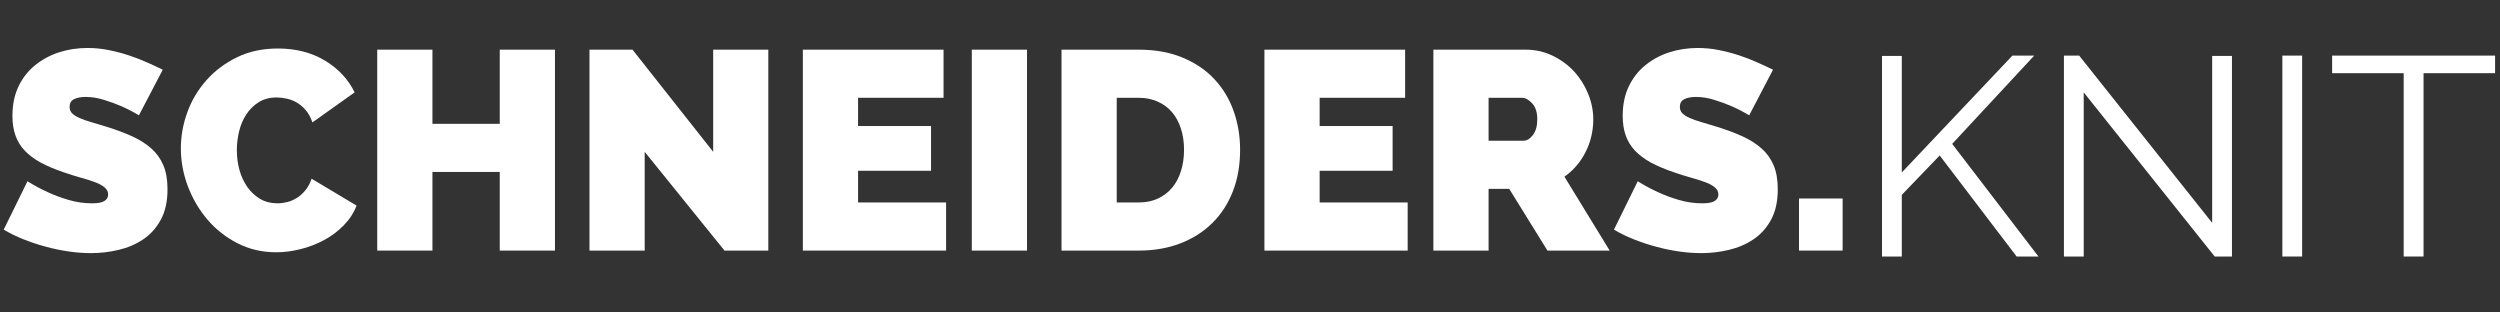
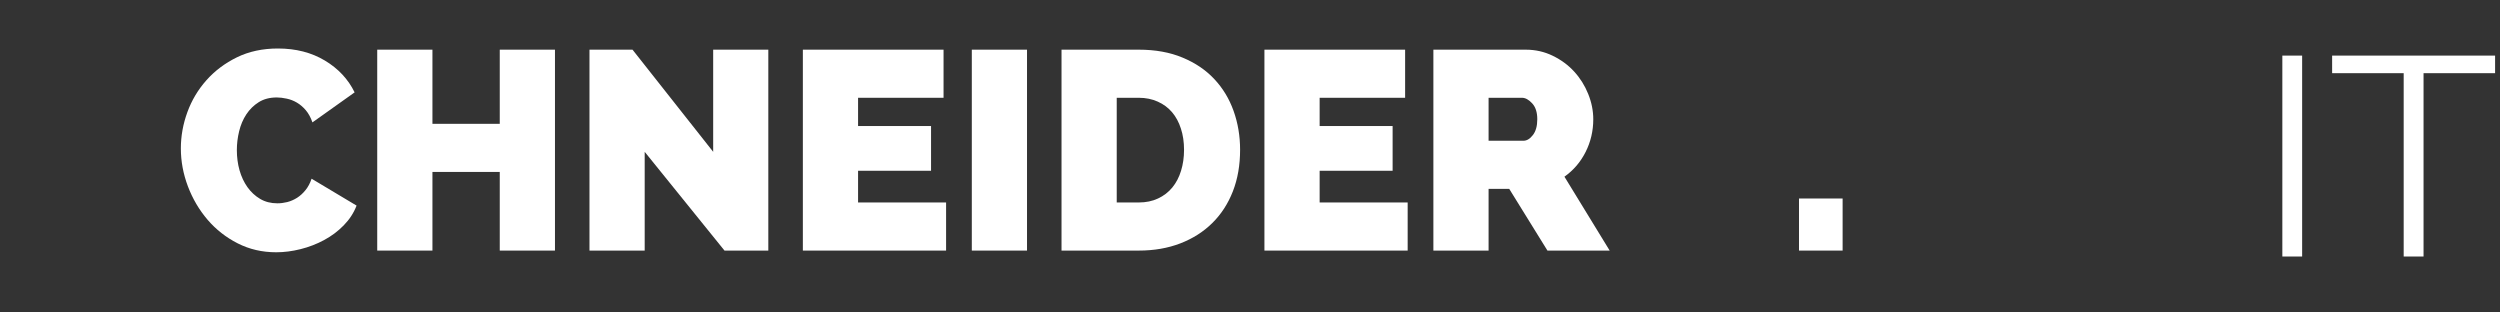
<svg xmlns="http://www.w3.org/2000/svg" xmlns:xlink="http://www.w3.org/1999/xlink" width="600pt" height="75pt" viewBox="0 0 600 75" version="1.2">
  <rect x="0" y="0" width="600" height="75" fill="#333333" stroke="none" />
  <defs>
    <g>
      <symbol overflow="visible" id="glyph0-0">
        <path style="stroke:none;" d="" />
      </symbol>
      <symbol overflow="visible" id="glyph0-1">
-         <path style="stroke:none;" d="M 33.344 -32.469 C 31.988 -33.281 30.586 -34.004 29.141 -34.641 C 27.91 -35.18 26.535 -35.688 25.016 -36.156 C 23.504 -36.633 22.023 -36.875 20.578 -36.875 C 19.398 -36.875 18.457 -36.691 17.75 -36.328 C 17.051 -35.973 16.703 -35.363 16.703 -34.5 C 16.703 -33.863 16.906 -33.344 17.312 -32.938 C 17.727 -32.531 18.316 -32.156 19.078 -31.812 C 19.848 -31.477 20.785 -31.148 21.891 -30.828 C 23.004 -30.516 24.266 -30.133 25.672 -29.688 C 27.891 -29 29.895 -28.25 31.688 -27.438 C 33.477 -26.625 35.004 -25.66 36.266 -24.547 C 37.535 -23.441 38.508 -22.098 39.188 -20.516 C 39.863 -18.93 40.203 -17.004 40.203 -14.734 C 40.203 -11.836 39.672 -9.406 38.609 -7.438 C 37.547 -5.469 36.141 -3.895 34.391 -2.719 C 32.648 -1.539 30.68 -0.691 28.484 -0.172 C 26.297 0.348 24.094 0.609 21.875 0.609 C 20.102 0.609 18.289 0.473 16.438 0.203 C 14.582 -0.066 12.738 -0.453 10.906 -0.953 C 9.07 -1.453 7.305 -2.039 5.609 -2.719 C 3.91 -3.395 2.336 -4.164 0.891 -5.031 L 6.594 -16.641 C 8.176 -15.641 9.828 -14.754 11.547 -13.984 C 12.992 -13.305 14.633 -12.695 16.469 -12.156 C 18.301 -11.613 20.172 -11.344 22.078 -11.344 C 23.523 -11.344 24.531 -11.535 25.094 -11.922 C 25.664 -12.305 25.953 -12.816 25.953 -13.453 C 25.953 -14.129 25.664 -14.703 25.094 -15.172 C 24.531 -15.648 23.75 -16.07 22.75 -16.438 C 21.758 -16.801 20.617 -17.16 19.328 -17.516 C 18.035 -17.879 16.664 -18.312 15.219 -18.812 C 13.082 -19.539 11.242 -20.32 9.703 -21.156 C 8.172 -22 6.906 -22.953 5.906 -24.016 C 4.914 -25.078 4.18 -26.285 3.703 -27.641 C 3.223 -29.004 2.984 -30.566 2.984 -32.328 C 2.984 -35.004 3.469 -37.359 4.438 -39.391 C 5.414 -41.43 6.742 -43.129 8.422 -44.484 C 10.098 -45.848 12.008 -46.879 14.156 -47.578 C 16.312 -48.273 18.586 -48.625 20.984 -48.625 C 22.754 -48.625 24.473 -48.453 26.141 -48.109 C 27.816 -47.773 29.438 -47.348 31 -46.828 C 32.562 -46.305 34.02 -45.738 35.375 -45.125 C 36.738 -44.52 37.969 -43.945 39.062 -43.406 Z M 33.344 -32.469 " />
-       </symbol>
+         </symbol>
      <symbol overflow="visible" id="glyph0-2">
        <path style="stroke:none;" d="M 1.5 -24.516 C 1.5 -27.461 2.02 -30.363 3.062 -33.219 C 4.102 -36.07 5.629 -38.629 7.641 -40.891 C 9.648 -43.148 12.094 -44.984 14.969 -46.391 C 17.852 -47.797 21.129 -48.5 24.797 -48.5 C 29.098 -48.5 32.852 -47.535 36.062 -45.609 C 39.281 -43.68 41.66 -41.133 43.203 -37.969 L 33.078 -30.766 C 32.672 -31.941 32.141 -32.914 31.484 -33.688 C 30.828 -34.457 30.113 -35.066 29.344 -35.516 C 28.57 -35.973 27.754 -36.289 26.891 -36.469 C 26.035 -36.656 25.242 -36.75 24.516 -36.75 C 22.836 -36.75 21.398 -36.375 20.203 -35.625 C 19.004 -34.875 18.008 -33.898 17.219 -32.703 C 16.426 -31.504 15.848 -30.145 15.484 -28.625 C 15.117 -27.113 14.938 -25.609 14.938 -24.109 C 14.938 -22.43 15.148 -20.82 15.578 -19.281 C 16.016 -17.75 16.648 -16.395 17.484 -15.219 C 18.328 -14.039 19.348 -13.098 20.547 -12.391 C 21.742 -11.691 23.113 -11.344 24.656 -11.344 C 25.426 -11.344 26.219 -11.441 27.031 -11.641 C 27.844 -11.848 28.625 -12.188 29.375 -12.656 C 30.125 -13.133 30.801 -13.75 31.406 -14.5 C 32.02 -15.25 32.508 -16.164 32.875 -17.25 L 43.672 -10.797 C 42.992 -9.035 41.961 -7.453 40.578 -6.047 C 39.203 -4.641 37.629 -3.461 35.859 -2.516 C 34.098 -1.566 32.219 -0.844 30.219 -0.344 C 28.227 0.156 26.285 0.406 24.391 0.406 C 21.035 0.406 17.953 -0.305 15.141 -1.734 C 12.336 -3.16 9.926 -5.051 7.906 -7.406 C 5.895 -9.758 4.32 -12.43 3.188 -15.422 C 2.062 -18.41 1.5 -21.441 1.5 -24.516 Z M 1.5 -24.516 " />
      </symbol>
      <symbol overflow="visible" id="glyph0-3">
        <path style="stroke:none;" d="M 46.797 -48.219 L 46.797 0 L 33.547 0 L 33.547 -18.875 L 17.391 -18.875 L 17.391 0 L 4.141 0 L 4.141 -48.219 L 17.391 -48.219 L 17.391 -30.422 L 33.547 -30.422 L 33.547 -48.219 Z M 46.797 -48.219 " />
      </symbol>
      <symbol overflow="visible" id="glyph0-4">
        <path style="stroke:none;" d="M 17.391 -23.703 L 17.391 0 L 4.141 0 L 4.141 -48.219 L 14.469 -48.219 L 33.828 -23.703 L 33.828 -48.219 L 47.062 -48.219 L 47.062 0 L 36.547 0 Z M 17.391 -23.703 " />
      </symbol>
      <symbol overflow="visible" id="glyph0-5">
        <path style="stroke:none;" d="M 38.516 -11.547 L 38.516 0 L 4.141 0 L 4.141 -48.219 L 37.906 -48.219 L 37.906 -36.672 L 17.391 -36.672 L 17.391 -29.891 L 34.906 -29.891 L 34.906 -19.156 L 17.391 -19.156 L 17.391 -11.547 Z M 38.516 -11.547 " />
      </symbol>
      <symbol overflow="visible" id="glyph0-6">
        <path style="stroke:none;" d="M 4.141 0 L 4.141 -48.219 L 17.391 -48.219 L 17.391 0 Z M 4.141 0 " />
      </symbol>
      <symbol overflow="visible" id="glyph0-7">
        <path style="stroke:none;" d="M 4.141 0 L 4.141 -48.219 L 22.688 -48.219 C 26.664 -48.219 30.172 -47.582 33.203 -46.312 C 36.242 -45.051 38.781 -43.332 40.812 -41.156 C 42.852 -38.988 44.395 -36.441 45.438 -33.516 C 46.477 -30.598 47 -27.488 47 -24.188 C 47 -20.508 46.422 -17.188 45.266 -14.219 C 44.109 -11.258 42.469 -8.727 40.344 -6.625 C 38.219 -4.52 35.66 -2.891 32.672 -1.734 C 29.68 -0.578 26.352 0 22.688 0 Z M 33.547 -24.188 C 33.547 -26.039 33.297 -27.734 32.797 -29.266 C 32.305 -30.805 31.598 -32.117 30.672 -33.203 C 29.742 -34.297 28.598 -35.145 27.234 -35.75 C 25.879 -36.363 24.363 -36.672 22.688 -36.672 L 17.391 -36.672 L 17.391 -11.547 L 22.688 -11.547 C 24.406 -11.547 25.941 -11.863 27.297 -12.5 C 28.66 -13.133 29.805 -14.016 30.734 -15.141 C 31.66 -16.273 32.359 -17.613 32.828 -19.156 C 33.305 -20.695 33.547 -22.375 33.547 -24.188 Z M 33.547 -24.188 " />
      </symbol>
      <symbol overflow="visible" id="glyph0-8">
        <path style="stroke:none;" d="M 4.141 0 L 4.141 -48.219 L 26.281 -48.219 C 28.633 -48.219 30.805 -47.727 32.797 -46.75 C 34.797 -45.781 36.508 -44.516 37.938 -42.953 C 39.363 -41.398 40.484 -39.613 41.297 -37.594 C 42.109 -35.582 42.516 -33.555 42.516 -31.516 C 42.516 -28.703 41.898 -26.082 40.672 -23.656 C 39.453 -21.238 37.758 -19.266 35.594 -17.734 L 46.453 0 L 31.516 0 L 22.344 -14.812 L 17.391 -14.812 L 17.391 0 Z M 17.391 -26.359 L 25.75 -26.359 C 26.562 -26.359 27.316 -26.812 28.016 -27.719 C 28.723 -28.625 29.078 -29.891 29.078 -31.516 C 29.078 -33.191 28.664 -34.469 27.844 -35.344 C 27.031 -36.227 26.219 -36.672 25.406 -36.672 L 17.391 -36.672 Z M 17.391 -26.359 " />
      </symbol>
      <symbol overflow="visible" id="glyph0-9">
        <path style="stroke:none;" d="M 3.391 0 L 3.391 -12.5 L 13.859 -12.5 L 13.859 0 Z M 3.391 0 " />
      </symbol>
      <symbol overflow="visible" id="glyph1-0">
-         <path style="stroke:none;" d="" />
-       </symbol>
+         </symbol>
      <symbol overflow="visible" id="glyph1-1">
-         <path style="stroke:none;" d="M 6.047 0 L 6.047 -48.141 L 10.797 -48.141 L 10.797 -20.172 L 37.344 -48.219 L 42.578 -48.219 L 22.891 -27.031 L 43.594 0 L 38.359 0 L 19.891 -24.25 L 10.797 -14.797 L 10.797 0 Z M 6.047 0 " />
-       </symbol>
+         </symbol>
      <symbol overflow="visible" id="glyph1-2">
-         <path style="stroke:none;" d="M 10.797 -39.391 L 10.797 0 L 6.047 0 L 6.047 -48.219 L 9.703 -48.219 L 41.625 -8.078 L 41.625 -48.141 L 46.375 -48.141 L 46.375 0 L 42.234 0 Z M 10.797 -39.391 " />
-       </symbol>
+         </symbol>
      <symbol overflow="visible" id="glyph1-3">
        <path style="stroke:none;" d="M 6.047 0 L 6.047 -48.219 L 10.797 -48.219 L 10.797 0 Z M 6.047 0 " />
      </symbol>
      <symbol overflow="visible" id="glyph1-4">
        <path style="stroke:none;" d="M 40.266 -44 L 23.094 -44 L 23.094 0 L 18.328 0 L 18.328 -44 L 1.156 -44 L 1.156 -48.219 L 40.266 -48.219 Z M 40.266 -44 " />
      </symbol>
    </g>
  </defs>
  <g id="surface1">
    <g style="fill:rgb(255%,255%,255%);fill-opacity:1;">
      <use xlink:href="#glyph0-1" x="0" y="60.14" />
    </g>
    <g style="fill:rgb(100%,100%,100%);fill-opacity:1;">
      <use xlink:href="#glyph0-2" x="41.906" y="60.14" />
    </g>
    <g style="fill:rgb(100%,100%,100%);fill-opacity:1;">
      <use xlink:href="#glyph0-3" x="86.394" y="60.14" />
    </g>
    <g style="fill:rgb(100%,100%,100%);fill-opacity:1;">
      <use xlink:href="#glyph0-4" x="137.334" y="60.14" />
    </g>
    <g style="fill:rgb(100%,100%,100%);fill-opacity:1;">
      <use xlink:href="#glyph0-5" x="188.545" y="60.14" />
    </g>
    <g style="fill:rgb(100%,100%,100%);fill-opacity:1;">
      <use xlink:href="#glyph0-6" x="229.093" y="60.14" />
    </g>
    <g style="fill:rgb(100%,100%,100%);fill-opacity:1;">
      <use xlink:href="#glyph0-7" x="250.624" y="60.14" />
    </g>
    <g style="fill:rgb(100%,100%,100%);fill-opacity:1;">
      <use xlink:href="#glyph0-5" x="299.322" y="60.14" />
    </g>
    <g style="fill:rgb(100%,100%,100%);fill-opacity:1;">
      <use xlink:href="#glyph0-8" x="339.87" y="60.14" />
    </g>
    <g style="fill:rgb(100%,100%,100%);fill-opacity:1;">
      <use xlink:href="#glyph0-1" x="386.463" y="60.14" />
    </g>
    <g style="fill:rgb(100%,100%,100%);fill-opacity:1;">
      <use xlink:href="#glyph0-9" x="428.369" y="60.14" />
    </g>
    <g style="fill:rgb(100%,100%,100%);fill-opacity:1;">
      <use xlink:href="#glyph1-1" x="445.634" y="61.563" />
    </g>
    <g style="fill:rgb(100%,100%,100%);fill-opacity:1;">
      <use xlink:href="#glyph1-2" x="489.295" y="61.563" />
    </g>
    <g style="fill:rgb(100%,100%,100%);fill-opacity:1;">
      <use xlink:href="#glyph1-3" x="541.716" y="61.563" />
    </g>
    <g style="fill:rgb(100%,100%,100%);fill-opacity:1;">
      <use xlink:href="#glyph1-4" x="558.556" y="61.563" />
    </g>
  </g>
</svg>